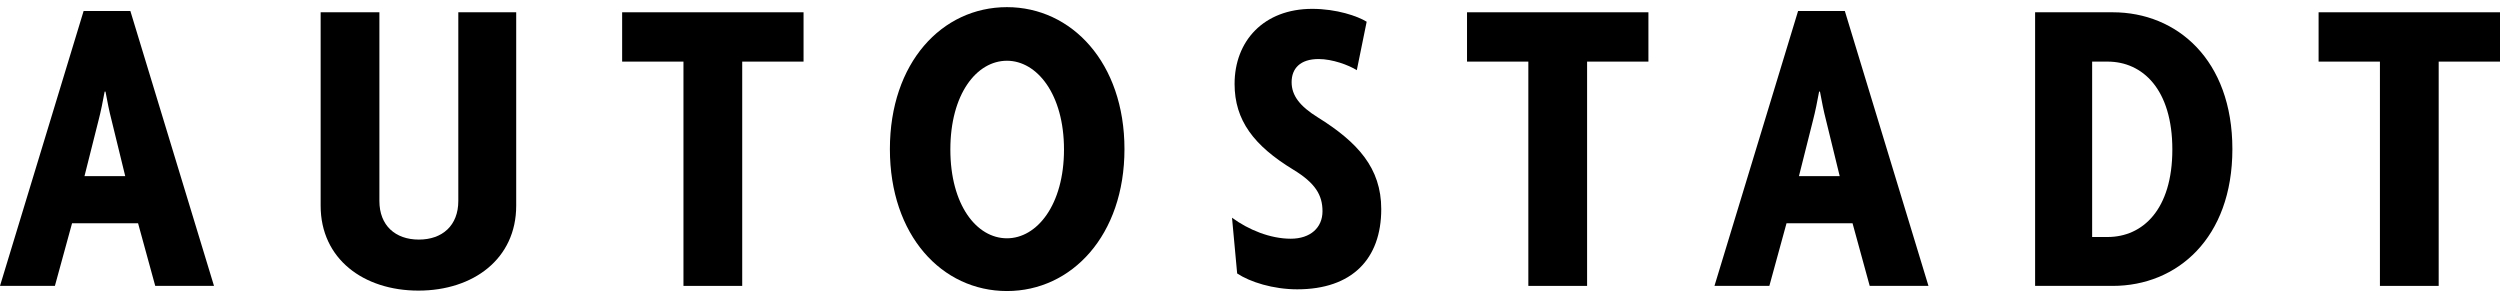
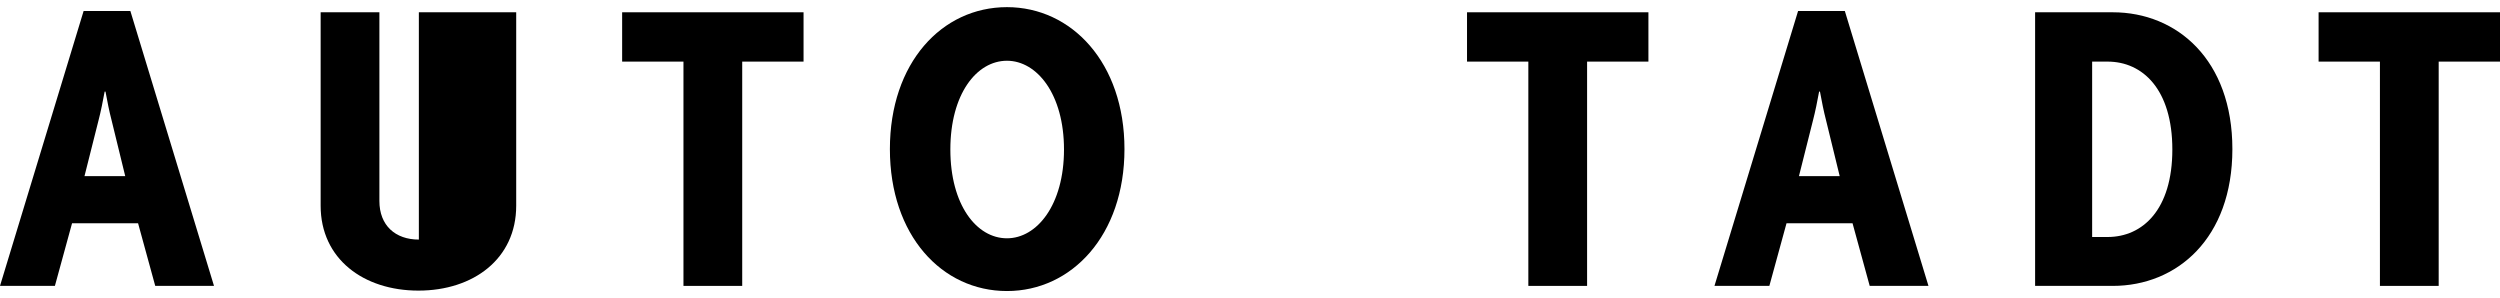
<svg xmlns="http://www.w3.org/2000/svg" width="210" height="25" viewBox="0 0 210 25" fill="none">
  <path d="M17.976 24.015H13.04L11.599 18.756H6.052L4.611 24.015H0L7.024 0.924H10.951L17.976 24.015ZM10.519 14.793L9.366 10.074C9.186 9.39 9.006 8.489 8.862 7.697H8.79C8.646 8.489 8.465 9.39 8.285 10.074L7.097 14.793H10.519Z" fill="black" />
-   <path d="M43.361 17.279C43.361 21.746 39.758 24.411 35.148 24.411C30.537 24.411 26.934 21.746 26.934 17.279V1.032H31.869V16.882C31.869 18.936 33.202 20.125 35.184 20.125C37.165 20.125 38.498 18.936 38.498 16.882V1.032H43.361V17.279Z" fill="black" />
+   <path d="M43.361 17.279C43.361 21.746 39.758 24.411 35.148 24.411C30.537 24.411 26.934 21.746 26.934 17.279V1.032H31.869V16.882C31.869 18.936 33.202 20.125 35.184 20.125V1.032H43.361V17.279Z" fill="black" />
  <path d="M67.498 5.175H62.346V24.015H57.411V5.175H52.26V1.032H67.498V5.175Z" fill="black" />
  <path d="M94.455 12.524C94.455 19.764 90.025 24.447 84.585 24.447C79.109 24.447 74.751 19.764 74.751 12.524C74.751 5.283 79.109 0.6 84.585 0.6C90.025 0.6 94.455 5.283 94.455 12.524ZM89.376 12.56C89.376 7.913 87.107 5.103 84.585 5.103C82.027 5.103 79.83 7.913 79.83 12.56C79.83 17.207 82.027 20.017 84.585 20.017C87.107 20.017 89.376 17.207 89.376 12.56Z" fill="black" />
-   <path d="M116.025 17.567C116.025 21.746 113.575 24.303 108.965 24.303C106.947 24.303 105.002 23.691 103.921 22.97L103.489 18.287C104.858 19.296 106.695 20.052 108.424 20.052C110.081 20.052 111.09 19.116 111.09 17.747C111.09 16.378 110.477 15.37 108.64 14.253C105.326 12.236 103.705 10.11 103.705 7.048C103.705 3.446 106.155 0.744 110.225 0.744C112.279 0.744 114.044 1.356 114.8 1.825L113.972 5.895C113.287 5.463 111.918 4.959 110.766 4.959C109.217 4.959 108.496 5.751 108.496 6.904C108.496 8.021 109.181 8.921 110.694 9.858C114.044 11.947 116.025 14.109 116.025 17.567Z" fill="black" />
  <path d="M138.467 5.175H133.316V24.015H128.381V5.175H123.23V1.032H138.467V5.175Z" fill="black" />
  <path d="M161.991 24.015H157.055L155.614 18.756H150.067L148.626 24.015H144.015L151.039 0.924H154.966L161.991 24.015ZM154.534 14.793L153.381 10.074C153.201 9.39 153.021 8.489 152.877 7.697H152.805C152.661 8.489 152.48 9.39 152.3 10.074L151.112 14.793H154.534Z" fill="black" />
  <path d="M187.52 12.524C187.52 20.017 182.873 24.015 177.469 24.015H170.949V1.032H177.469C182.873 1.032 187.52 5.031 187.52 12.524ZM182.477 12.56C182.477 7.516 179.991 5.175 177.037 5.175H175.74V19.908H177.037C179.991 19.908 182.477 17.603 182.477 12.56Z" fill="black" />
  <path d="M210 5.175H204.849V24.015H199.914V5.175H194.762V1.032H210V5.175Z" fill="black" />
</svg>